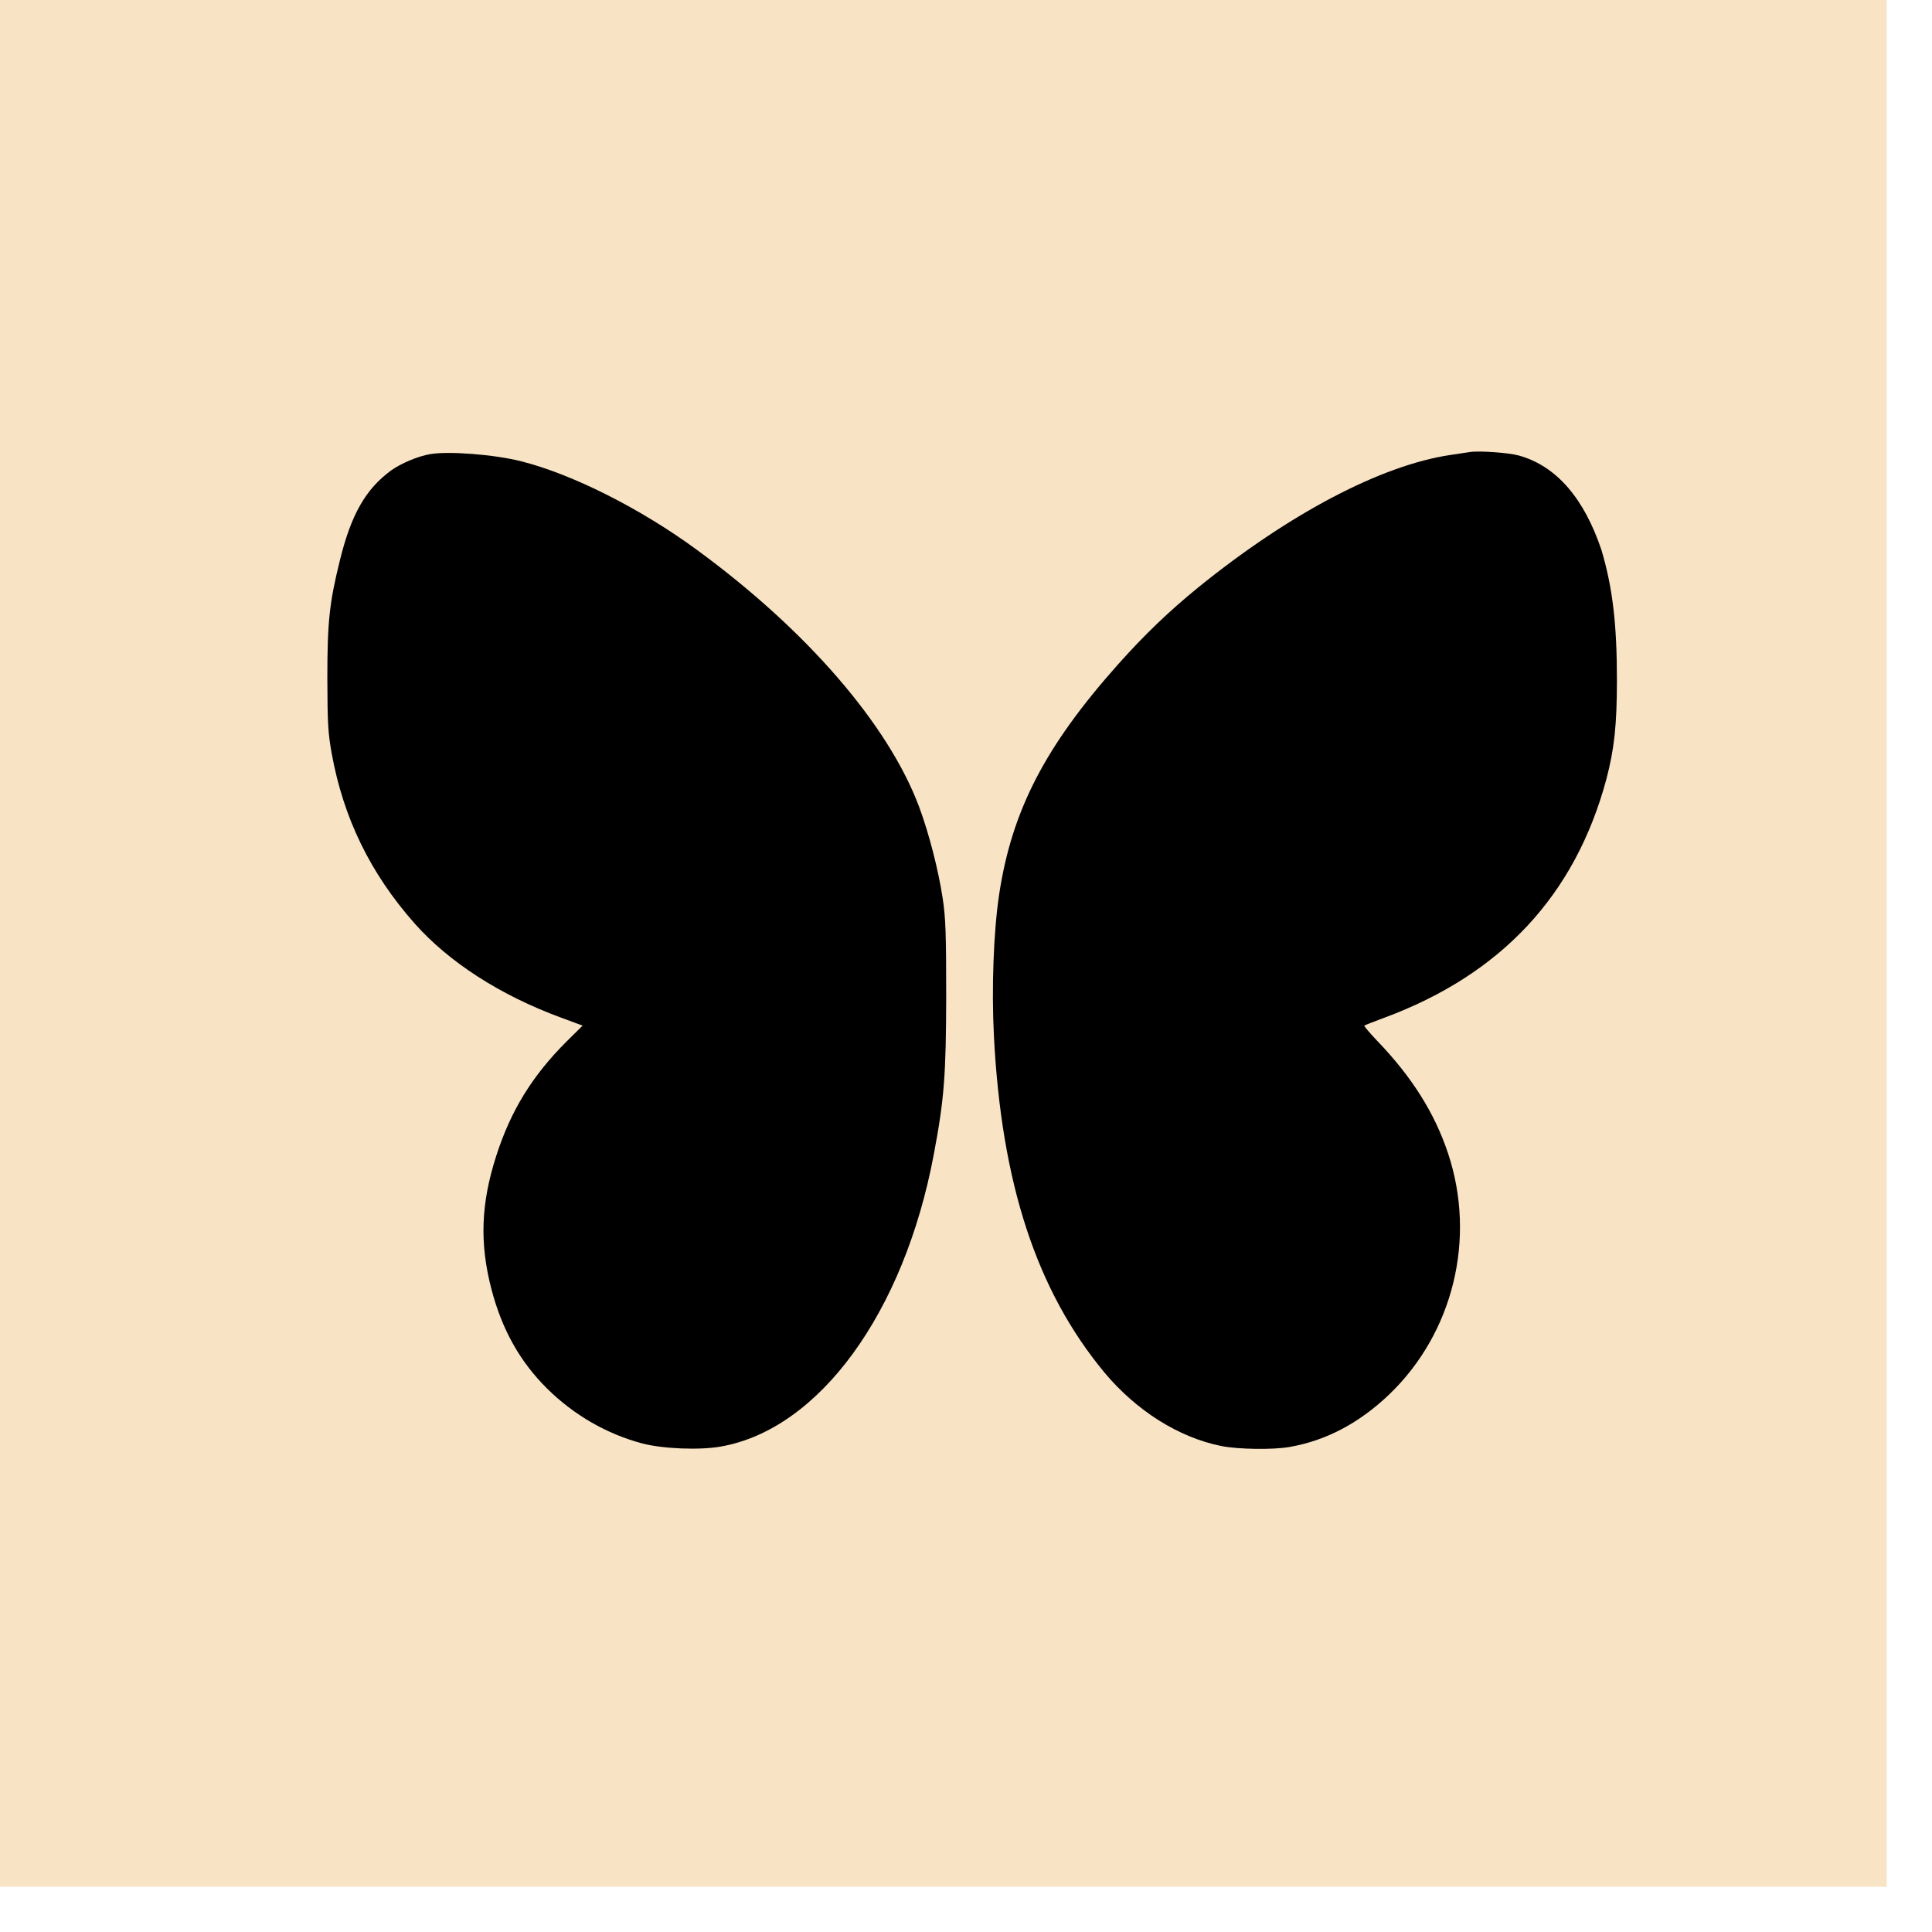
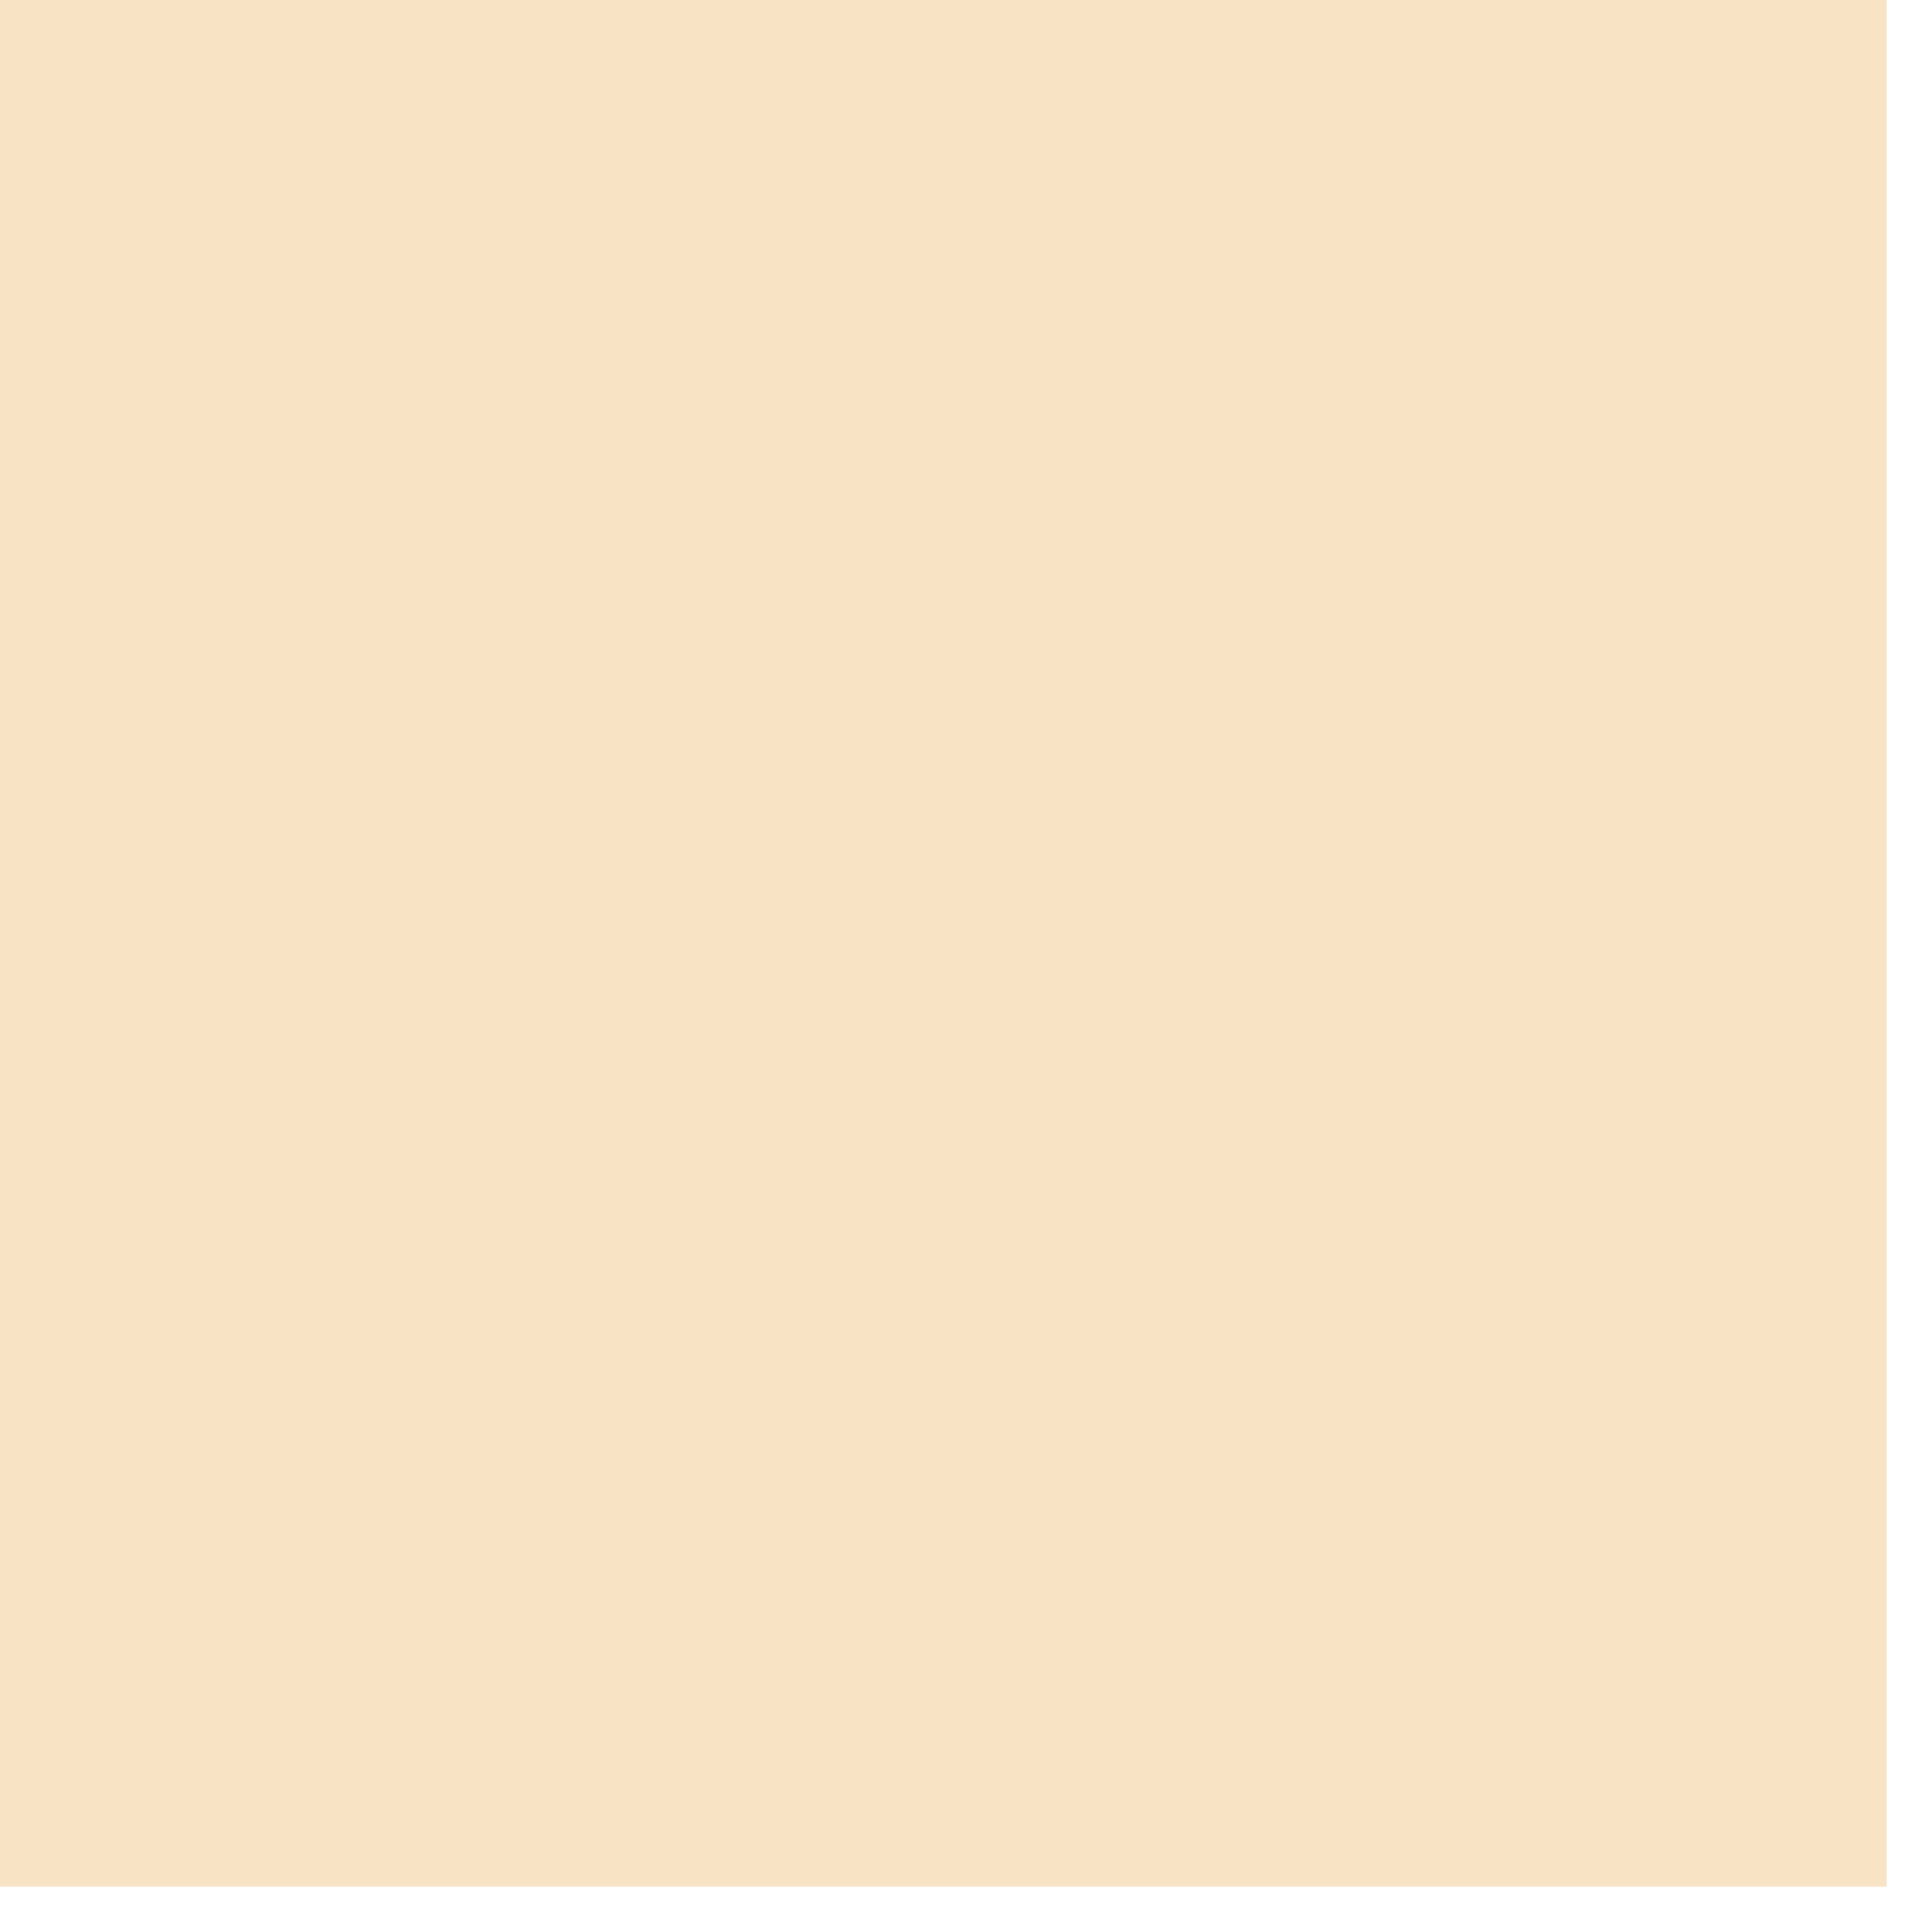
<svg xmlns="http://www.w3.org/2000/svg" version="1.0" width="1024pt" height="1024pt" viewBox="0 0 1024 1024" preserveAspectRatio="xMidYMid meet">
  <rect width="1000" height="1000" fill="#F8E3C5" />
  <g transform="translate(0,1024) scale(0.1,-0.1)" fill="#000000" stroke="none">
-     <path d="M7790 7844 c-14 -2 -59 -9 -100 -15 -368 -54 -855 -310 -1341 -704 -151 -123 -281 -247 -421 -404 -389 -436 -566 -778 -633 -1226 -29 -197 -40 -493 -27 -747 40 -783 227 -1350 586 -1783 169 -202 392 -343 618 -389 89 -18 276 -21 364 -5 194 34 369 127 528 279 339 326 461 826 311 1277 -72 216 -193 407 -379 600 -38 40 -67 75 -65 77 2 2 49 21 104 41 622 230 1014 651 1179 1265 42 160 56 287 56 526 0 297 -23 491 -82 689 -90 268 -235 445 -439 501 -55 15 -214 26 -259 18z" />
-     <path d="M2280 7833 c-65 -11 -155 -49 -208 -87 -135 -100 -211 -233 -271 -478 -55 -222 -66 -325 -66 -623 1 -237 3 -286 23 -398 62 -342 204 -635 440 -902 181 -204 453 -380 774 -498 l116 -43 -85 -84 c-183 -183 -296 -367 -373 -607 -81 -252 -89 -462 -25 -707 56 -214 151 -383 295 -526 143 -141 317 -241 506 -291 109 -28 302 -36 414 -16 521 91 971 708 1129 1547 56 296 65 422 66 840 0 330 -3 415 -18 515 -23 154 -74 351 -126 490 -164 436 -595 934 -1175 1359 -299 220 -661 402 -933 471 -142 36 -384 55 -483 38z" />
-   </g>
+     </g>
</svg>